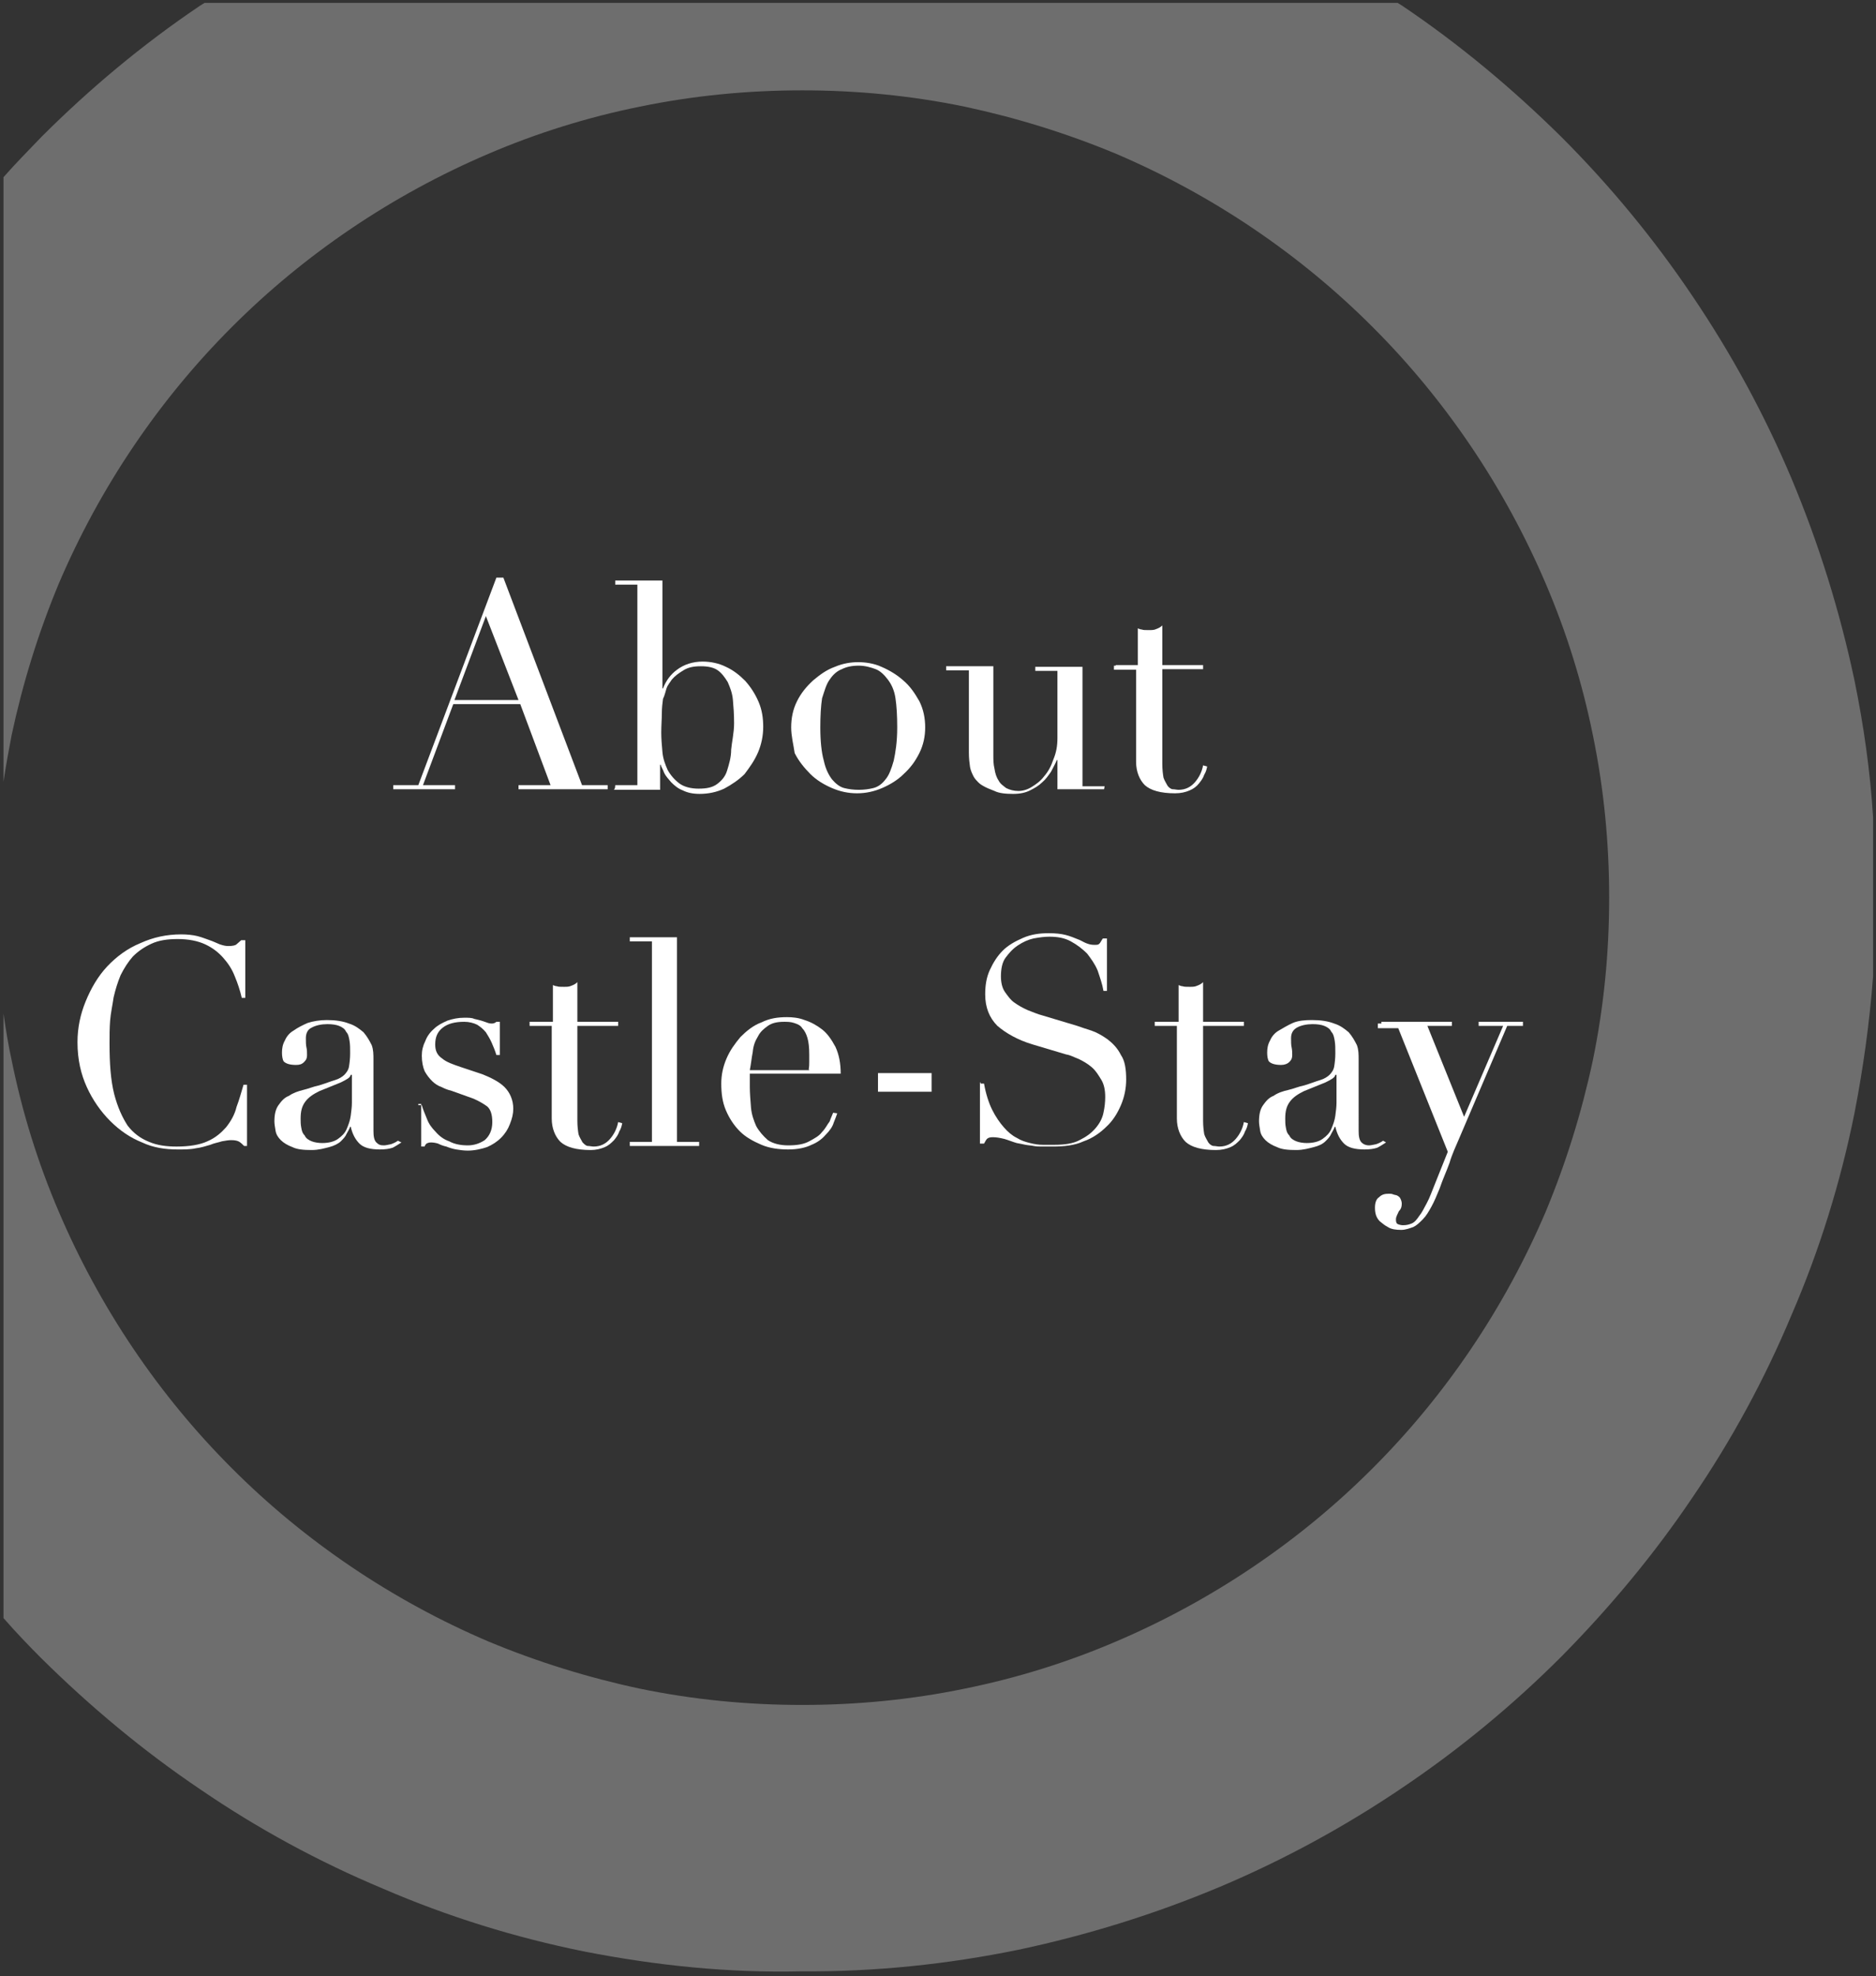
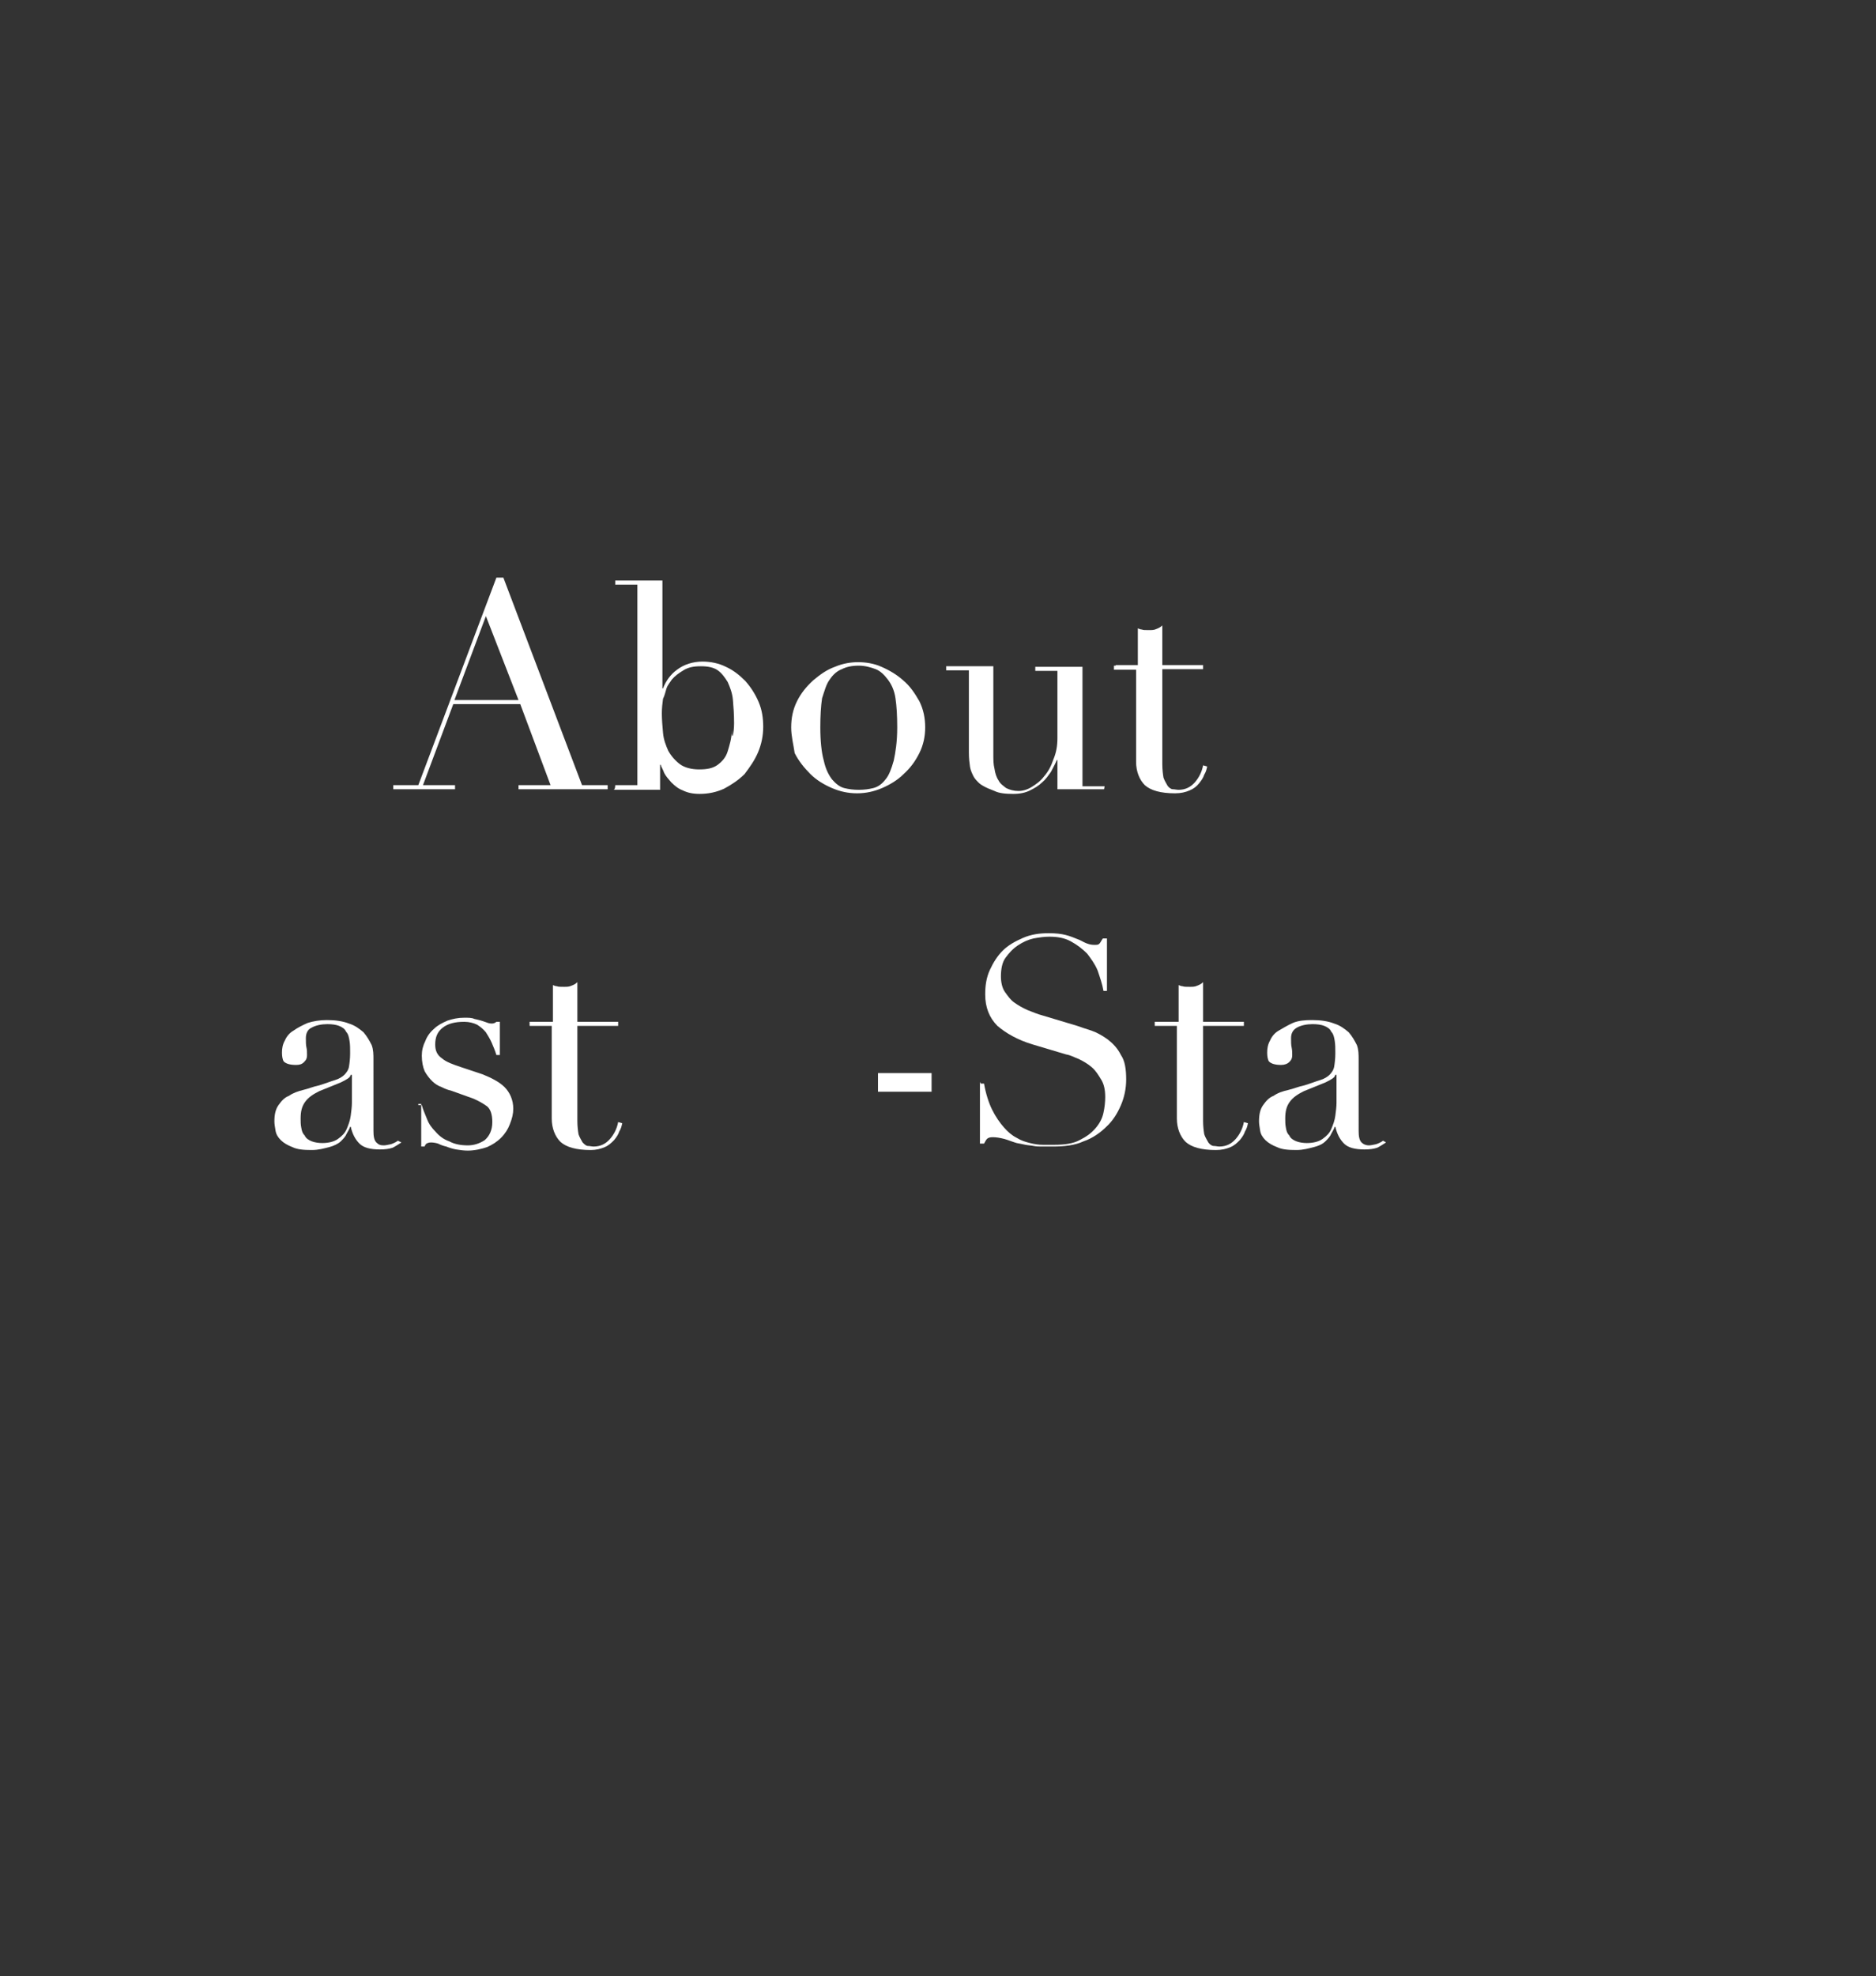
<svg xmlns="http://www.w3.org/2000/svg" version="1.1" id="レイヤー_1" x="0px" y="0px" viewBox="0 0 322 339" style="enable-background:new 0 0 322 339;" xml:space="preserve">
  <rect x="0" y="0" width="322" height="339" fill="#333333" stroke="none" />
  <style type="text/css">
	.st0{enable-background:new    ;}
	.st1{fill:#FFFFFF;}
	.st2{opacity:0.29;fill:#FFFFFF;enable-background:new    ;}
</style>
  <g class="st0">
    <g>
      <g>
-         <path class="st1" d="M42.6,196.6h-0.7c-0.2-0.2-0.5-0.5-0.8-0.7s-0.8-0.3-1.4-0.3c-0.5,0-1,0.1-1.6,0.2c-0.6,0.2-1.3,0.3-2,0.6     c-0.7,0.2-1.6,0.5-2.5,0.6c-0.9,0.2-2,0.2-3.1,0.2c-2.1,0-4.2-0.3-6.1-1.2c-2-0.8-3.8-2-5.5-3.7c-1.6-1.6-3-3.6-4-5.8     c-1-2.2-1.6-4.7-1.6-7.7c0-2.5,0.5-4.8,1.4-7c0.9-2.2,2.1-4.3,3.7-6s3.5-3.1,5.7-4c2.2-1,4.5-1.5,7-1.5c1,0,2,0.1,2.8,0.3     c0.8,0.2,1.5,0.5,2.1,0.7c0.6,0.2,1.2,0.5,1.7,0.7c0.6,0.2,1,0.3,1.5,0.3c0.7,0,1.2-0.1,1.4-0.3c0.2-0.2,0.6-0.5,0.8-0.7h0.7v9.9     h-0.6c-0.3-1.3-0.7-2.5-1.2-3.7c-0.5-1.3-1.2-2.3-2-3.2c-0.8-0.9-1.8-1.7-3.1-2.3c-1.3-0.6-2.9-0.9-4.7-0.9     c-1.7,0-3.2,0.2-4.5,0.8c-1.3,0.6-2.3,1.3-3.2,2.2c-0.8,0.9-1.5,2-2.1,3.2c-0.5,1.2-0.9,2.5-1.2,3.8c-0.2,1.4-0.5,2.7-0.6,4     s-0.1,2.7-0.1,3.9c0,3.5,0.2,6.3,0.8,8.7c0.6,2.3,1.4,4,2.3,5.4c1,1.3,2.2,2.2,3.7,2.8c1.4,0.6,3,0.8,4.7,0.8     c2.2,0,4-0.3,5.3-0.9c1.4-0.6,2.4-1.5,3.2-2.4c0.8-1,1.5-2.2,1.8-3.5c0.5-1.3,0.8-2.5,1.2-3.8h0.6v10.5H42.6z" />
        <path class="st1" d="M68.9,196c-0.5,0.3-0.9,0.6-1.5,0.9c-0.6,0.2-1.3,0.3-2.2,0.3c-1.6,0-2.8-0.3-3.5-1     c-0.7-0.7-1.2-1.6-1.5-2.9h-0.1c-0.1,0.3-0.3,0.7-0.6,1.2c-0.2,0.5-0.6,0.9-1,1.3s-1.2,0.8-2,1c-0.8,0.2-1.8,0.5-3,0.5     c-1.4,0-2.5-0.1-3.3-0.5c-0.8-0.3-1.5-0.7-2-1.2c-0.5-0.5-0.8-1-0.9-1.6c-0.1-0.6-0.2-1.2-0.2-1.6c0-1.2,0.2-2.1,0.7-2.8     c0.5-0.7,1-1.3,1.8-1.6c0.7-0.5,1.6-0.8,2.4-1c0.9-0.2,1.8-0.6,2.8-0.8c1-0.3,2-0.7,2.7-0.9c0.7-0.2,1.3-0.6,1.6-0.9     c0.3-0.3,0.7-0.8,0.8-1.4c0.1-0.6,0.2-1.4,0.2-2.3c0-0.8,0-1.5-0.1-2.1c-0.1-0.6-0.2-1.2-0.6-1.6c-0.2-0.5-0.7-0.8-1.2-1     c-0.5-0.2-1.2-0.3-2-0.3c-1,0-2,0.2-2.7,0.6c-0.7,0.3-1,1-1,1.8c0,0.6,0,1.2,0.1,1.6s0.1,0.9,0.1,1.3c0,0.5-0.1,0.8-0.5,1.2     s-0.8,0.5-1.4,0.5c-1,0-1.7-0.2-2.1-0.6c-0.2-0.3-0.3-0.9-0.3-1.5c0-0.7,0.1-1.4,0.5-2.1c0.3-0.7,0.8-1.3,1.5-1.7     c0.7-0.5,1.5-0.9,2.4-1.3c0.9-0.3,2.1-0.5,3.3-0.5c1.5,0,2.8,0.2,3.8,0.6c1,0.3,1.8,0.9,2.5,1.5c0.6,0.7,1,1.4,1.4,2.2     c0.3,0.8,0.3,1.6,0.3,2.5V194c0,0.9,0.1,1.6,0.5,2s0.7,0.5,1.3,0.5c0.3,0,0.7-0.1,1.2-0.2c0.3-0.1,0.8-0.3,1.2-0.6L68.9,196z      M60.2,184.4L60.2,184.4c-0.1,0.5-0.7,0.8-1.7,1.3l-3.7,1.5c-1,0.5-1.8,1-2.4,1.8c-0.6,0.8-0.8,1.7-0.8,2.9c0,0.5,0,1,0.1,1.5     c0.1,0.6,0.2,1,0.6,1.4c0.2,0.5,0.7,0.8,1.2,1c0.5,0.2,1.2,0.3,1.8,0.3c1,0,2-0.2,2.7-0.7c0.7-0.5,1.2-1,1.5-1.7s0.6-1.5,0.7-2.3     s0.2-1.5,0.2-2.2v-4.8H60.2z" />
        <path class="st1" d="M71.8,189.6h0.6c0.2,0.8,0.6,1.6,0.9,2.4c0.3,0.8,0.8,1.5,1.5,2.2c0.6,0.7,1.4,1.3,2.3,1.6     c0.9,0.5,2,0.7,3.2,0.7c1,0,2-0.3,2.9-0.9c0.8-0.7,1.3-1.7,1.3-3.1c0-1.3-0.3-2.2-0.9-2.7c-0.7-0.5-1.4-0.9-2.3-1.3l-3.9-1.4     c-0.5-0.1-1-0.3-1.6-0.6c-0.6-0.2-1.2-0.6-1.6-1c-0.5-0.5-0.9-1-1.3-1.7c-0.3-0.7-0.5-1.6-0.5-2.7c0-0.9,0.2-1.7,0.6-2.5     c0.3-0.8,0.8-1.5,1.5-2.1c0.6-0.6,1.4-1,2.3-1.4c0.9-0.3,1.8-0.5,2.9-0.5c0.7,0,1.3,0,1.7,0.2c0.5,0.1,0.8,0.2,1.2,0.3     c0.3,0.1,0.6,0.2,0.9,0.3c0.2,0.1,0.6,0.2,0.9,0.2s0.6-0.1,0.8-0.3h0.6v5.7h-0.6c-0.2-0.7-0.5-1.4-0.8-2.1     c-0.3-0.7-0.7-1.3-1-1.8c-0.5-0.6-0.9-0.9-1.5-1.3c-0.6-0.3-1.4-0.5-2.2-0.5c-1.6,0-2.8,0.3-3.7,1c-0.9,0.7-1.3,1.6-1.3,2.9     c0,1,0.3,1.8,1.2,2.4c0.7,0.6,1.8,1,3.3,1.5l3.6,1.2c1.5,0.6,2.9,1.3,3.8,2.2c0.9,0.9,1.5,2.2,1.5,3.7c0,0.9-0.2,1.7-0.6,2.7     c-0.3,0.8-0.8,1.6-1.5,2.3c-0.7,0.7-1.5,1.2-2.4,1.6c-0.9,0.3-2.1,0.6-3.3,0.6c-0.7,0-1.4-0.1-2-0.2c-0.6-0.1-1.2-0.3-1.7-0.5     c-0.5-0.1-1-0.3-1.4-0.5c-0.3-0.1-0.8-0.2-1.2-0.2s-0.6,0.1-0.8,0.2c-0.1,0.1-0.3,0.3-0.3,0.5h-0.6v-7.3H71.8z" />
        <path class="st1" d="M91.1,175.3h3.8V169c0.2,0.1,0.5,0.2,0.7,0.2c0.2,0.1,0.6,0.1,1.2,0.1c0.5,0,0.9,0,1.3-0.2     c0.3-0.1,0.7-0.3,1-0.6v6.8h7v0.7h-7v16.3c0,0.9,0.1,1.7,0.2,2.3c0.2,0.6,0.5,1,0.7,1.4c0.3,0.3,0.6,0.6,0.9,0.6s0.7,0.1,1,0.1     c1.2,0,2.1-0.5,2.8-1.3s1.2-1.8,1.4-2.9l0.7,0.2c-0.1,0.5-0.2,0.9-0.5,1.4c-0.2,0.6-0.5,1-0.9,1.5c-0.5,0.5-0.9,0.9-1.6,1.2     c-0.7,0.3-1.5,0.5-2.4,0.5c-2.5,0-4.2-0.5-5.2-1.4c-0.9-0.9-1.5-2.3-1.5-4V176h-3.8v-0.7H91.1z" />
-         <path class="st1" d="M108.1,195.9h3.8v-34.4h-3.8v-0.7h8.1v35.1h3.8v0.7h-11.9V195.9z" />
-         <path class="st1" d="M128.7,184.2c0,0.3,0,0.7,0,1c0,0.3,0,0.8,0,1.3c0,1,0.1,2.2,0.2,3.5c0.1,1.2,0.5,2.3,0.9,3.2     c0.5,0.9,1.2,1.7,2,2.4c0.9,0.6,2.1,0.9,3.5,0.9c1.5,0,2.7-0.2,3.6-0.7c0.9-0.5,1.7-0.9,2.2-1.6c0.6-0.6,0.9-1.3,1.3-1.8     c0.2-0.6,0.5-1.2,0.6-1.5l0.7,0.1c-0.1,0.3-0.3,0.9-0.6,1.6c-0.2,0.7-0.7,1.4-1.4,2.1c-0.6,0.7-1.4,1.3-2.4,1.7     c-1,0.5-2.4,0.8-4,0.8c-1.6,0-3.2-0.2-4.6-0.8s-2.7-1.3-3.7-2.3c-1-1-1.8-2.2-2.4-3.6c-0.6-1.4-0.8-2.9-0.8-4.6     c0-1.5,0.3-2.9,0.9-4.3c0.6-1.4,1.4-2.5,2.4-3.7c1-1,2.2-2,3.6-2.5c1.4-0.7,2.8-0.9,4.4-0.9c0.9,0,2,0.1,3,0.5     c1,0.3,2.1,0.9,3,1.6c0.9,0.7,1.6,1.7,2.3,3c0.6,1.3,0.9,2.8,0.9,4.6H128.7z M138.8,183.5c0.1-0.5,0.1-0.9,0.1-1.3s0-0.8,0-1.3     c0-1.2-0.1-2.1-0.3-2.8c-0.2-0.7-0.5-1.3-0.9-1.7c-0.3-0.5-0.8-0.7-1.4-0.9c-0.6-0.2-1.2-0.2-1.7-0.2c-1.2,0-2.1,0.2-2.8,0.7     c-0.7,0.5-1.3,1-1.7,1.8c-0.5,0.8-0.8,1.6-0.9,2.7c-0.2,1-0.3,2.1-0.5,3.1h10.2V183.5z" />
        <path class="st1" d="M150.7,184.1h9.2v3.2h-9.2V184.1z" />
        <path class="st1" d="M168.3,185.9h0.6c0.3,1.7,0.8,3.3,1.4,4.5c0.6,1.2,1.3,2.2,2,3c0.7,0.8,1.4,1.4,2.2,1.8     c0.8,0.5,1.5,0.7,2.3,0.9c0.8,0.2,1.5,0.3,2.2,0.3c0.7,0,1.4,0,2,0c1.7,0,3.2-0.2,4.3-0.8c1.2-0.6,2-1.2,2.7-2     c0.7-0.8,1.2-1.7,1.4-2.7c0.2-0.9,0.3-1.8,0.3-2.7c0-1.2-0.2-2.2-0.7-3c-0.5-0.8-0.9-1.5-1.6-2.1s-1.4-1-2.2-1.4     c-0.8-0.3-1.5-0.7-2.2-0.8l-5.7-1.7c-2.7-0.8-4.7-2-6.1-3.2c-1.4-1.4-2.1-3.2-2.1-5.4c0-1.5,0.2-2.9,0.8-4.2s1.3-2.4,2.2-3.3     c0.9-0.9,2.1-1.6,3.5-2.2c1.4-0.6,2.8-0.8,4.4-0.8c1.2,0,2.1,0.1,2.9,0.3c0.8,0.2,1.5,0.5,2,0.7c0.6,0.2,1,0.5,1.5,0.7     c0.5,0.2,0.9,0.3,1.4,0.3s0.7,0,0.9-0.2c0.2-0.2,0.3-0.5,0.6-0.9h0.7v9h-0.6c-0.2-1.2-0.6-2.3-1-3.5c-0.5-1.2-1.2-2.1-1.8-2.9     c-0.8-0.8-1.7-1.5-2.8-2.1s-2.3-0.8-3.7-0.8c-0.8,0-1.6,0.1-2.7,0.3c-0.9,0.2-1.8,0.6-2.7,1.2s-1.5,1.3-2.1,2.1     c-0.6,0.8-0.8,2-0.8,3.2c0,1,0.2,2,0.7,2.7c0.5,0.7,1,1.4,1.6,1.8c0.7,0.5,1.4,0.9,2.3,1.3c0.8,0.3,1.7,0.7,2.5,0.9l6,1.8     c0.6,0.2,1.4,0.5,2.4,0.8c0.9,0.3,1.8,0.8,2.8,1.5c0.9,0.7,1.7,1.5,2.3,2.7c0.7,1,0.9,2.5,0.9,4.2c0,1.5-0.3,3-0.9,4.4     s-1.4,2.7-2.5,3.7c-1,1-2.4,2-3.9,2.5c-1.5,0.7-3.3,0.9-5.3,0.9c-0.7,0-1.3,0-1.8,0c-0.6,0-1,0-1.5-0.1c-0.5-0.1-0.9-0.1-1.4-0.2     c-0.5-0.1-0.9-0.2-1.5-0.3c-0.7-0.2-1.4-0.5-2.1-0.7c-0.8-0.2-1.4-0.3-2-0.3c-0.5,0-0.8,0.1-1,0.3s-0.3,0.5-0.5,0.8h-0.7v-10.5     H168.3z" />
        <path class="st1" d="M198.5,175.3h3.8V169c0.2,0.1,0.5,0.2,0.7,0.2c0.2,0.1,0.6,0.1,1.2,0.1c0.5,0,0.9,0,1.3-0.2     c0.3-0.1,0.7-0.3,1-0.6v6.8h7v0.7h-7v16.3c0,0.9,0.1,1.7,0.2,2.3c0.2,0.6,0.5,1,0.7,1.4c0.2,0.3,0.6,0.6,0.9,0.6s0.7,0.1,1,0.1     c1.2,0,2.1-0.5,2.8-1.3c0.7-0.8,1.2-1.8,1.4-2.9l0.7,0.2c-0.1,0.5-0.2,0.9-0.5,1.4c-0.2,0.6-0.5,1-0.9,1.5     c-0.5,0.5-0.9,0.9-1.6,1.2c-0.7,0.3-1.5,0.5-2.5,0.5c-2.5,0-4.2-0.5-5.2-1.4c-0.9-0.9-1.5-2.3-1.5-4V176h-3.8v-0.7H198.5z" />
        <path class="st1" d="M237.9,196c-0.5,0.3-0.9,0.6-1.5,0.9c-0.6,0.2-1.3,0.3-2.2,0.3c-1.6,0-2.8-0.3-3.5-1     c-0.7-0.7-1.2-1.6-1.5-2.9h-0.1c-0.1,0.3-0.3,0.7-0.6,1.2c-0.2,0.5-0.6,0.9-1,1.3c-0.5,0.5-1.2,0.8-2,1c-0.8,0.2-1.8,0.5-3,0.5     c-1.4,0-2.5-0.1-3.3-0.5c-0.8-0.3-1.5-0.7-2-1.2c-0.5-0.5-0.8-1-0.9-1.6c-0.1-0.6-0.2-1.2-0.2-1.6c0-1.2,0.2-2.1,0.7-2.8     c0.5-0.7,1-1.3,1.8-1.6c0.7-0.5,1.6-0.8,2.5-1c0.9-0.2,1.8-0.6,2.8-0.8c1-0.3,2-0.7,2.7-0.9c0.7-0.2,1.3-0.6,1.6-0.9     c0.3-0.3,0.7-0.8,0.8-1.4s0.2-1.4,0.2-2.3c0-0.8,0-1.5-0.1-2.1c-0.1-0.6-0.2-1.2-0.6-1.6c-0.2-0.5-0.7-0.8-1.2-1     c-0.5-0.2-1.2-0.3-2-0.3c-1,0-2,0.2-2.7,0.6s-1,1-1,1.8c0,0.6,0,1.2,0.1,1.6c0.1,0.5,0.1,0.9,0.1,1.3c0,0.5-0.1,0.8-0.5,1.2     c-0.3,0.3-0.8,0.5-1.4,0.5c-1,0-1.7-0.2-2.1-0.6c-0.2-0.3-0.3-0.9-0.3-1.5c0-0.7,0.1-1.4,0.5-2.1c0.3-0.7,0.8-1.3,1.5-1.7     s1.5-0.9,2.4-1.3s2.1-0.5,3.3-0.5c1.5,0,2.8,0.2,3.8,0.6c1,0.3,1.8,0.9,2.5,1.5c0.6,0.7,1,1.4,1.4,2.2c0.3,0.8,0.3,1.6,0.3,2.5     V194c0,0.9,0.1,1.6,0.5,2c0.3,0.3,0.7,0.5,1.3,0.5c0.3,0,0.7-0.1,1.2-0.2c0.3-0.1,0.8-0.3,1.2-0.6L237.9,196z M229.2,184.4     L229.2,184.4c-0.1,0.5-0.7,0.8-1.7,1.3l-3.7,1.5c-1,0.5-1.8,1-2.4,1.8c-0.6,0.8-0.8,1.7-0.8,2.9c0,0.5,0,1,0.1,1.5     c0.1,0.6,0.2,1,0.6,1.4c0.2,0.5,0.7,0.8,1.2,1c0.5,0.2,1.2,0.3,1.8,0.3c1,0,2-0.2,2.7-0.7c0.7-0.5,1.2-1,1.5-1.7s0.6-1.5,0.7-2.3     c0.1-0.8,0.2-1.5,0.2-2.2v-4.8H229.2z" />
-         <path class="st1" d="M237.1,175.3h12.1v0.7h-4.2l6.3,15.6l6.7-15.6h-4.2v-0.7h7.6v0.7h-2.7l-8.2,19.2c-0.6,1.4-1.3,2.9-1.7,4.3     c-0.5,1.4-1.2,2.9-1.7,4.4c-0.5,1.2-0.9,2.2-1.4,3.1c-0.5,0.9-0.9,1.6-1.5,2.2c-0.6,0.6-1,1-1.6,1.3c-0.6,0.2-1.3,0.5-2.1,0.5     c-0.9,0-1.7-0.1-2.3-0.5c-0.6-0.3-1-0.7-1.4-1c-0.3-0.3-0.6-0.8-0.7-1.3c-0.1-0.5-0.1-0.8-0.1-1c0-0.8,0.2-1.5,0.7-1.8     c0.5-0.5,1-0.6,1.7-0.6c0.2,0,0.5,0,0.7,0.1c0.2,0.1,0.5,0.1,0.7,0.2c0.2,0.1,0.5,0.3,0.6,0.6c0.1,0.2,0.2,0.5,0.2,0.8     c0,0.5-0.1,0.9-0.5,1.3c-0.2,0.5-0.5,0.9-0.5,1.4c0,0.5,0.1,0.7,0.3,0.8c0.2,0.1,0.6,0.2,0.9,0.2c0.6,0,1-0.1,1.5-0.3     c0.5-0.2,0.9-0.7,1.3-1.3c0.5-0.6,0.8-1.3,1.3-2.2c0.5-0.9,0.9-2.1,1.4-3.3l2.2-5.5l-8.5-21.2h-3.5v-0.8H237.1z" />
      </g>
    </g>
  </g>
  <g class="st0">
    <g>
      <g>
        <path class="st1" d="M67.4,134.7h4.4l13.4-35.6h1.2l13.5,35.6h4.4v0.7H89v-0.7h5.5l-5.2-13.9H77.8l-5.2,13.9h5.5v0.7H67.5v-0.7     H67.4z M83.4,105.7L78,120.1h11L83.4,105.7z" />
-         <path class="st1" d="M105.6,134.7h3.8v-34.4h-3.8v-0.7h8.1v18.5h0.1c0.5-1.3,1.3-2.4,2.4-3.2c1.2-0.9,2.7-1.4,4.4-1.4     c1.4,0,2.8,0.3,4,0.9c1.3,0.6,2.3,1.4,3.3,2.4c0.9,1,1.7,2.2,2.3,3.6s0.8,2.8,0.8,4.3c0,1.5-0.3,3-0.9,4.4     c-0.6,1.4-1.4,2.5-2.3,3.7c-1,1-2.2,1.8-3.5,2.5c-1.3,0.6-2.7,0.9-4.2,0.9c-1.2,0-2.1-0.2-2.9-0.6c-0.8-0.3-1.4-0.8-2-1.4     c-0.5-0.6-0.9-1-1.2-1.6c-0.2-0.6-0.5-1-0.6-1.4h-0.1v4.3h-8C105.6,135.5,105.6,134.7,105.6,134.7z M126,124.1     c0-1.5-0.1-2.9-0.2-4c-0.1-1.2-0.5-2.2-0.9-3.1c-0.5-0.8-1-1.5-1.7-2s-1.7-0.7-2.9-0.7c-1.3,0-2.2,0.2-3,0.7s-1.4,0.9-2,1.6     c-0.3,0.5-0.7,0.9-0.9,1.5c-0.2,0.6-0.3,1.2-0.6,1.8c-0.1,0.7-0.2,1.6-0.2,2.5s-0.1,2.1-0.1,3.3c0,1,0.1,2.2,0.2,3.3     c0.1,1.2,0.5,2.2,0.9,3.1c0.5,0.9,1.2,1.7,2,2.3s2,0.9,3.3,0.9c1.4,0,2.4-0.2,3.2-0.8c0.8-0.6,1.4-1.3,1.7-2.3     c0.3-1,0.7-2.2,0.7-3.6C125.6,127.4,126,125.7,126,124.1z" />
+         <path class="st1" d="M105.6,134.7h3.8v-34.4h-3.8v-0.7h8.1v18.5h0.1c0.5-1.3,1.3-2.4,2.4-3.2c1.2-0.9,2.7-1.4,4.4-1.4     c1.4,0,2.8,0.3,4,0.9c1.3,0.6,2.3,1.4,3.3,2.4c0.9,1,1.7,2.2,2.3,3.6s0.8,2.8,0.8,4.3c0,1.5-0.3,3-0.9,4.4     c-0.6,1.4-1.4,2.5-2.3,3.7c-1,1-2.2,1.8-3.5,2.5c-1.3,0.6-2.7,0.9-4.2,0.9c-1.2,0-2.1-0.2-2.9-0.6c-0.8-0.3-1.4-0.8-2-1.4     c-0.5-0.6-0.9-1-1.2-1.6c-0.2-0.6-0.5-1-0.6-1.4h-0.1v4.3h-8C105.6,135.5,105.6,134.7,105.6,134.7z M126,124.1     c0-1.5-0.1-2.9-0.2-4c-0.1-1.2-0.5-2.2-0.9-3.1c-0.5-0.8-1-1.5-1.7-2s-1.7-0.7-2.9-0.7c-1.3,0-2.2,0.2-3,0.7s-1.4,0.9-2,1.6     c-0.3,0.5-0.7,0.9-0.9,1.5c-0.2,0.6-0.3,1.2-0.6,1.8c-0.1,0.7-0.2,1.6-0.2,2.5c0,1,0.1,2.2,0.2,3.3     c0.1,1.2,0.5,2.2,0.9,3.1c0.5,0.9,1.2,1.7,2,2.3s2,0.9,3.3,0.9c1.4,0,2.4-0.2,3.2-0.8c0.8-0.6,1.4-1.3,1.7-2.3     c0.3-1,0.7-2.2,0.7-3.6C125.6,127.4,126,125.7,126,124.1z" />
        <path class="st1" d="M135.8,124.8c0-1.6,0.3-3.1,1-4.5c0.7-1.4,1.6-2.5,2.8-3.6c1.2-1,2.3-1.8,3.7-2.3c1.4-0.6,2.8-0.8,4-0.8     s2.7,0.2,4,0.8c1.4,0.6,2.7,1.4,3.7,2.3c1.2,1,2,2.2,2.8,3.6c0.7,1.4,1,2.9,1,4.5c0,1.5-0.3,3-1,4.4c-0.7,1.4-1.5,2.5-2.7,3.6     c-1,1-2.3,1.8-3.7,2.4s-2.8,0.9-4.3,0.9c-1.5,0-2.9-0.3-4.3-0.9s-2.7-1.4-3.7-2.4s-2-2.2-2.7-3.6     C136.2,127.8,135.8,126.3,135.8,124.8z M140.8,124.8c0,2.3,0.2,4.3,0.6,5.7c0.3,1.4,0.8,2.4,1.4,3.2c0.6,0.7,1.3,1.3,2.1,1.5     c0.8,0.2,1.6,0.3,2.5,0.3s1.7-0.1,2.5-0.3c0.8-0.2,1.5-0.7,2.1-1.5c0.6-0.7,1-1.8,1.4-3.2c0.3-1.4,0.6-3.2,0.6-5.7     c0-2-0.1-3.7-0.3-5c-0.2-1.4-0.7-2.4-1.3-3.2c-0.6-0.8-1.3-1.5-2.1-1.8c-0.8-0.3-1.8-0.6-2.9-0.6c-1.2,0-2.1,0.2-2.9,0.6     c-0.8,0.3-1.5,0.9-2.1,1.8c-0.6,0.8-0.9,2-1.3,3.2C140.9,121.1,140.8,122.8,140.8,124.8z" />
        <path class="st1" d="M189.5,135.4h-8v-5h-0.1c-0.3,0.7-0.7,1.4-1,2c-0.5,0.7-0.9,1.3-1.5,1.8c-0.6,0.6-1.3,1-2.1,1.4     s-1.7,0.6-2.9,0.6c-1.3,0-2.4-0.1-3.2-0.5c-0.8-0.3-1.5-0.6-2-0.9c-0.2-0.1-0.5-0.3-0.8-0.6c-0.2-0.2-0.6-0.6-0.8-1     s-0.5-1-0.6-1.6c-0.1-0.7-0.2-1.5-0.2-2.5v-14.1h-3.9v-0.7h8.1v15.2c0,0.8,0,1.6,0.2,2.4c0.1,0.7,0.3,1.4,0.7,2     c0.3,0.6,0.8,0.9,1.3,1.3c0.6,0.3,1.3,0.5,2.1,0.5c0.7,0,1.5-0.2,2.3-0.7c0.8-0.5,1.5-1,2.1-1.8c0.7-0.8,1.2-1.7,1.6-2.9     c0.5-1.2,0.7-2.3,0.7-3.7v-11.5h-3.8v-0.7h8.1v20.5h3.8L189.5,135.4L189.5,135.4z" />
        <path class="st1" d="M191.5,114.1h3.8v-6.3c0.2,0.1,0.5,0.2,0.7,0.2c0.2,0.1,0.6,0.1,1.2,0.1c0.5,0,0.9,0,1.3-0.2     c0.3-0.1,0.7-0.3,1-0.6v6.8h7v0.7h-7v16.3c0,0.9,0.1,1.7,0.2,2.3c0.2,0.6,0.5,1,0.7,1.4c0.2,0.3,0.6,0.6,0.9,0.6s0.7,0.1,1,0.1     c1.2,0,2.1-0.5,2.8-1.3c0.7-0.8,1.2-1.8,1.4-2.9l0.7,0.2c-0.1,0.5-0.2,0.9-0.5,1.4c-0.2,0.6-0.5,1-0.9,1.5s-0.9,0.9-1.6,1.2     c-0.7,0.3-1.5,0.5-2.5,0.5c-2.5,0-4.2-0.5-5.2-1.4c-0.9-0.9-1.5-2.3-1.5-4v-15.8h-3.8v-0.7H191.5z" />
      </g>
    </g>
  </g>
  <g class="st0">
</g>
-   <path class="st2" d="M100.3,334.8c-11.9-2.4-23.5-6-34.6-10.8c-11-4.6-21.5-10.3-31.3-17c-9.8-6.6-18.9-14.2-27.3-22.5  c-2.2-2.2-4.4-4.5-6.5-6.9V173.9c0.4,2.7,0.8,5.3,1.4,8c1.8,8.9,4.5,17.6,8.1,26c3.5,8.2,7.8,16.1,12.8,23.5s10.6,14.2,16.9,20.5  s13.1,11.9,20.5,16.9s15.3,9.3,23.5,12.8c8.4,3.5,17.1,6.2,26,8.1c9.2,1.9,18.5,2.8,27.9,2.8s18.7-0.9,27.9-2.8  c8.9-1.8,17.6-4.5,26-8.1c8.2-3.5,16.1-7.8,23.5-12.8s14.2-10.6,20.5-16.9s11.9-13.1,16.9-20.5c5-7.4,9.3-15.3,12.8-23.5  c3.5-8.4,6.2-17.1,8.1-26c1.9-9.2,2.8-18.5,2.8-27.9s-0.9-18.7-2.8-27.9c-1.8-8.9-4.5-17.6-8.1-26c-3.5-8.2-7.8-16.1-12.8-23.5  c-5-7.4-10.6-14.2-16.9-20.5c-6.3-6.3-13.1-11.9-20.5-16.9s-15.3-9.3-23.5-12.8c-8.4-3.5-17.1-6.2-26-8.1  c-9.2-1.9-18.5-2.8-27.9-2.8s-18.7,0.9-27.9,2.8c-8.9,1.8-17.6,4.5-26,8.1c-8.2,3.5-16.1,7.8-23.5,12.8S46.1,49.8,39.8,56.1  S27.9,69.2,22.9,76.6s-9.3,15.3-12.8,23.5c-3.5,8.4-6.2,17.1-8.1,26c-0.5,2.6-1,5.3-1.4,8V30.4c2.1-2.4,4.3-4.6,6.5-6.9  C15.4,15.2,24.5,7.6,34.3,1l0.8-0.5h204.8l0.8,0.5c9.8,6.6,18.9,14.2,27.3,22.5c8.4,8.4,15.9,17.5,22.5,27.3  c6.7,9.9,12.4,20.4,17,31.3c4.7,11.2,8.3,22.8,10.8,34.6c1.6,7.8,2.7,15.6,3.2,23.5v27.3c-0.6,7.9-1.7,15.8-3.2,23.5  c-2.4,11.9-6,23.5-10.8,34.6c-4.6,11-10.3,21.5-17,31.3c-6.6,9.8-14.2,18.9-22.5,27.3c-8.4,8.4-17.5,15.9-27.3,22.5  c-9.9,6.7-20.4,12.4-31.3,17c-11.2,4.7-22.8,8.3-34.6,10.8c-12.2,2.5-24.7,3.8-37.2,3.7C125,338.5,112.6,337.2,100.3,334.8z" />
</svg>